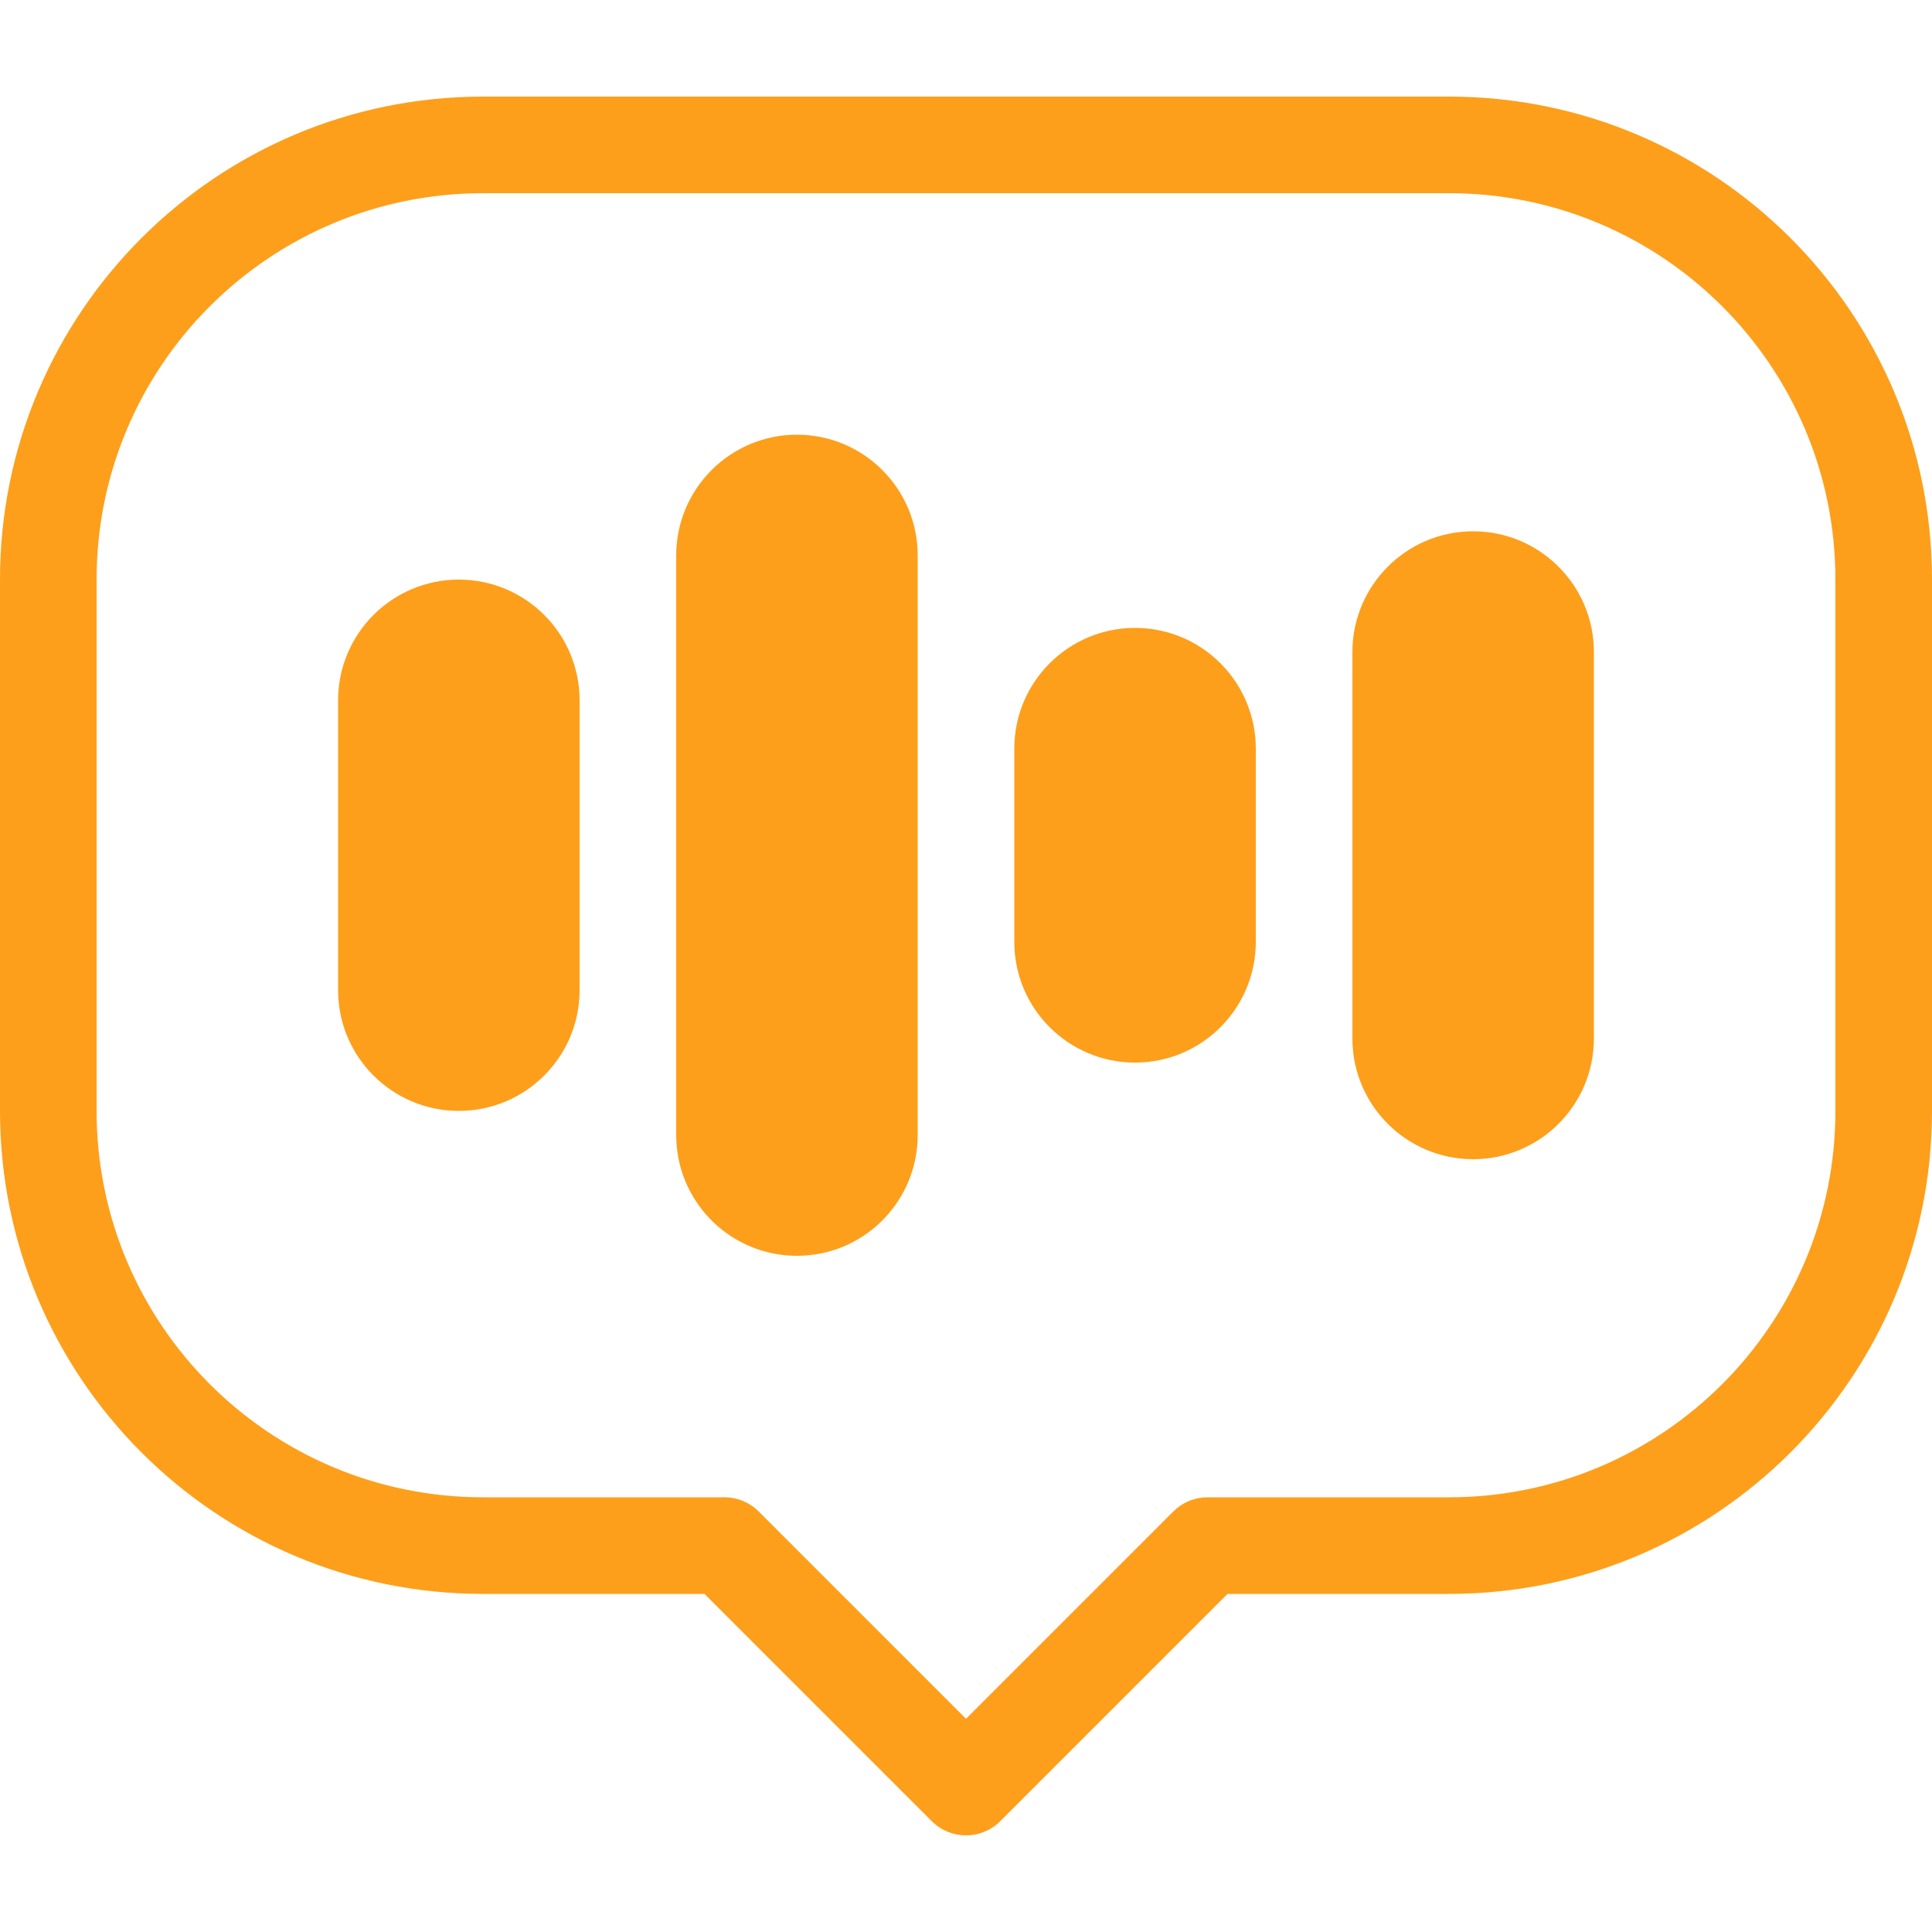
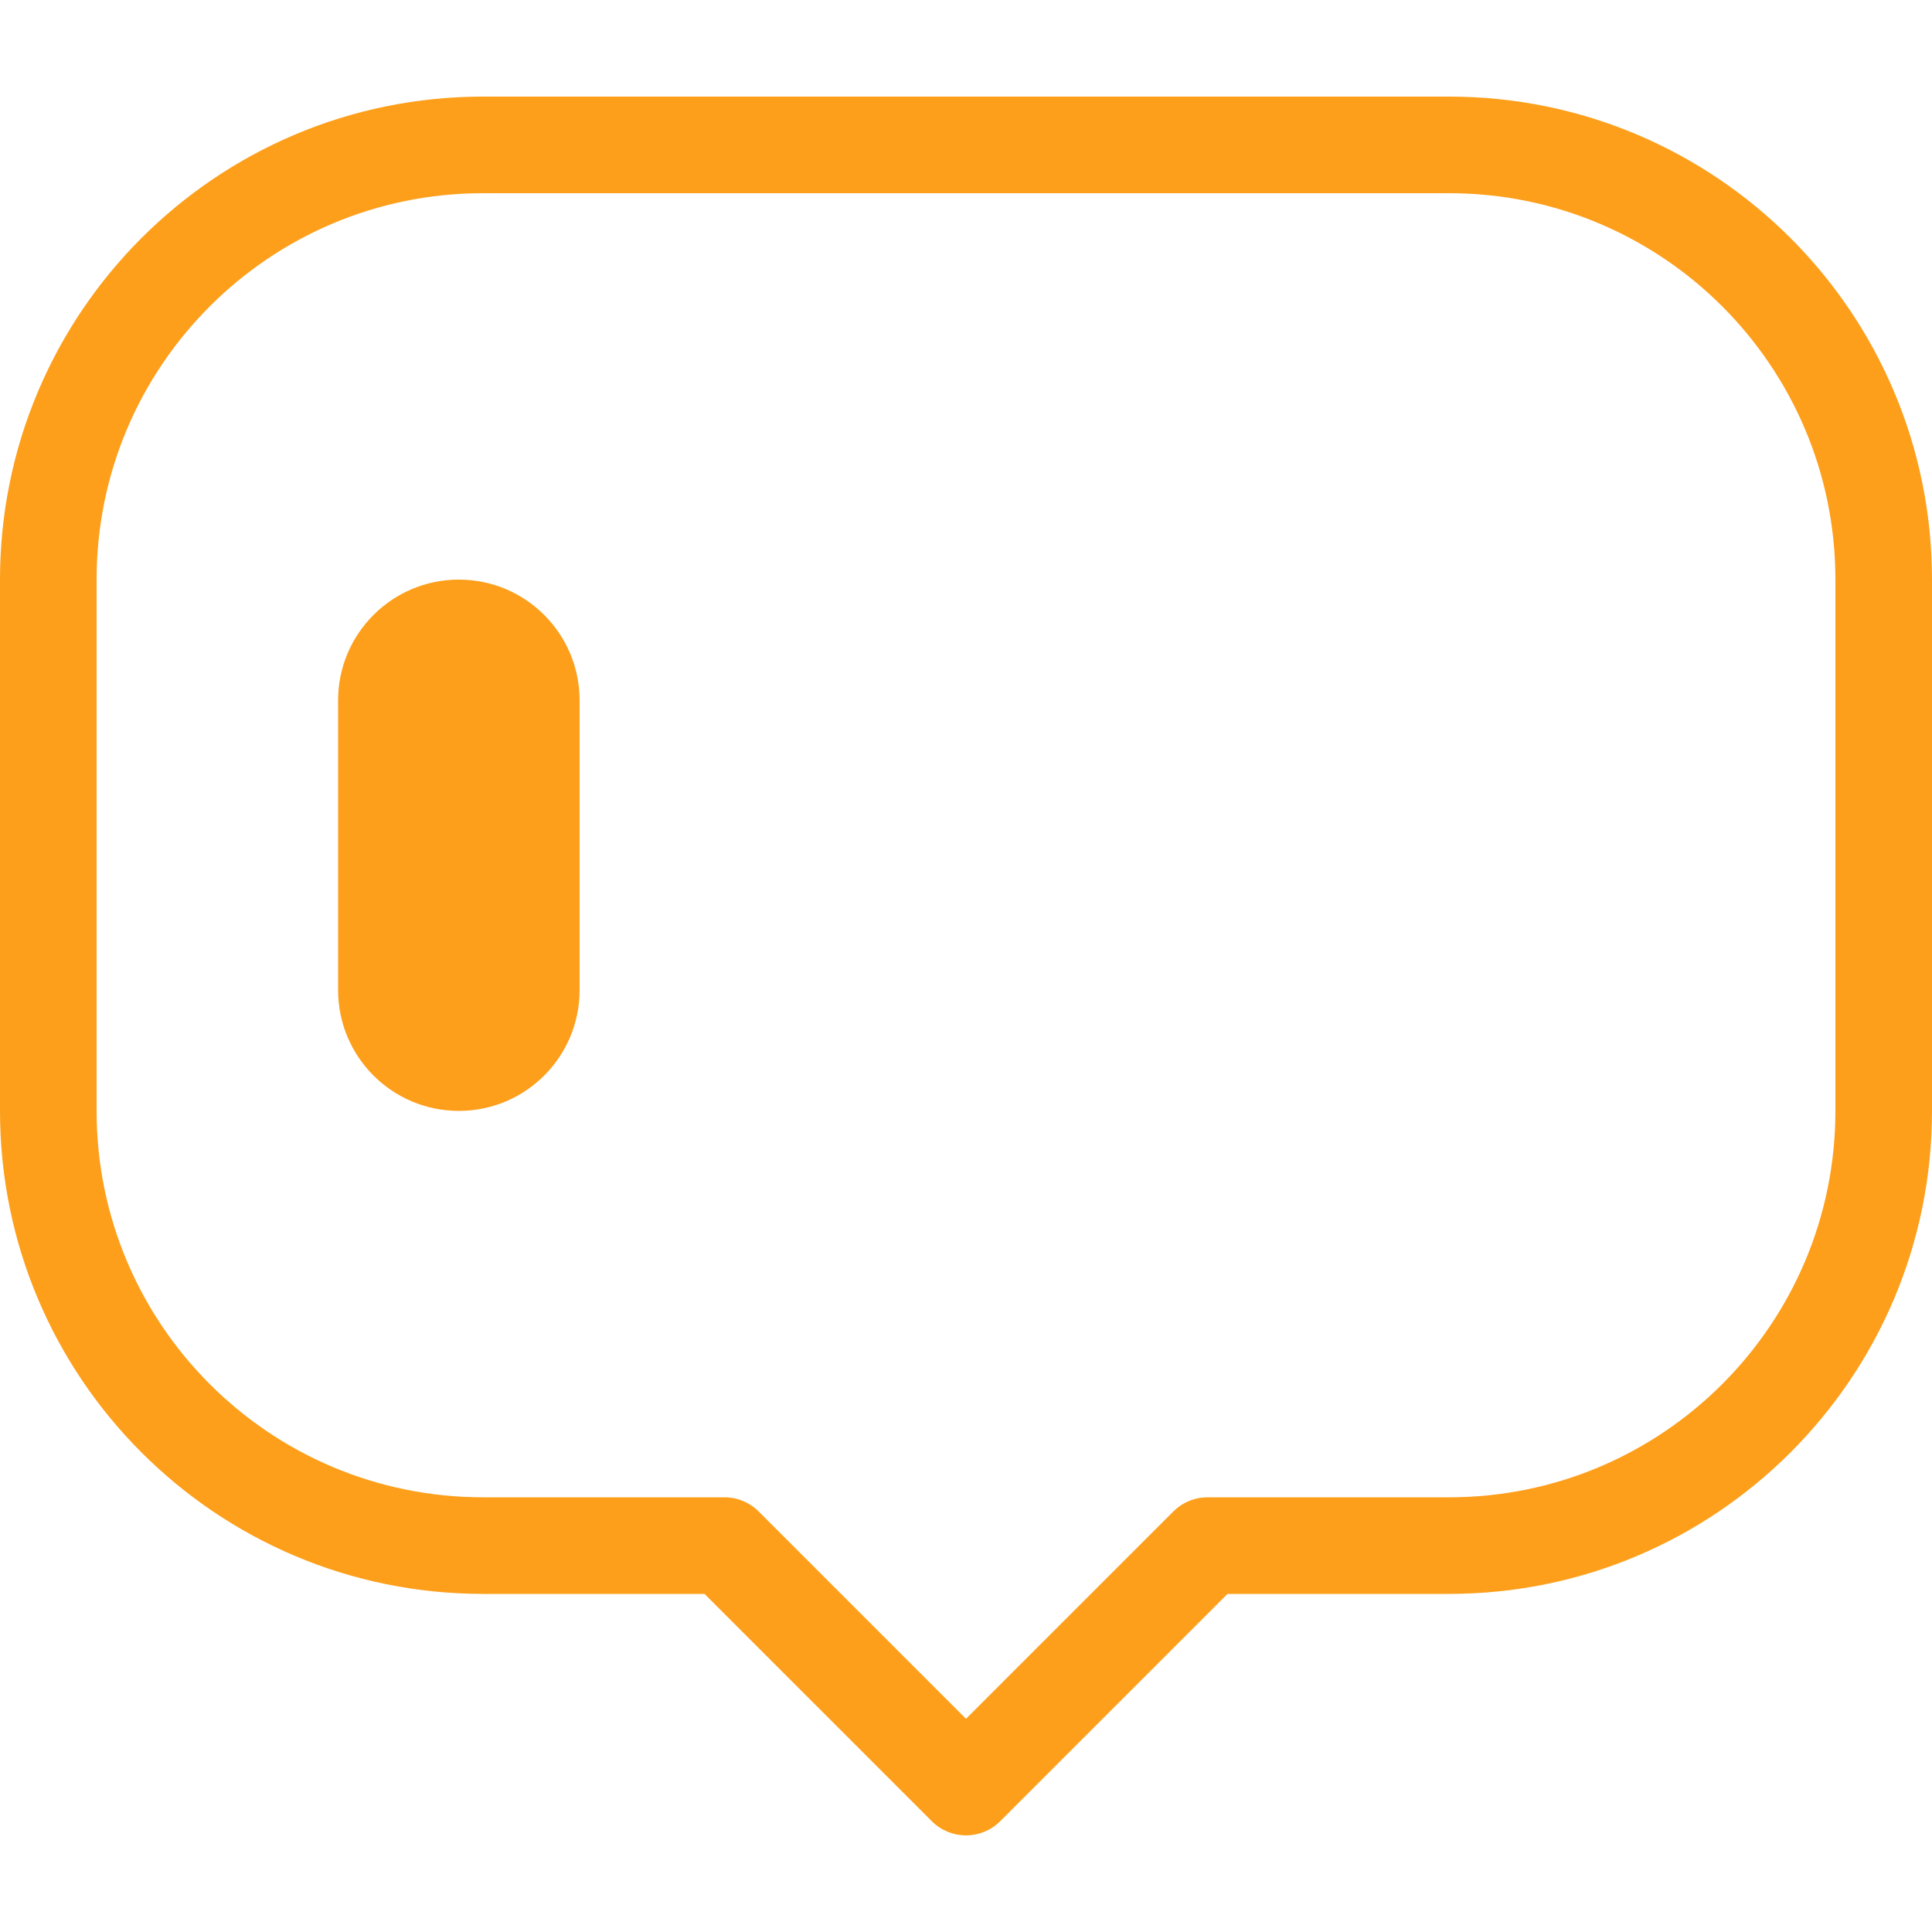
<svg xmlns="http://www.w3.org/2000/svg" width="80" height="80" viewBox="0 0 80 80" fill="none">
-   <path d="M33 18C35.761 18 38 20.239 38 23V47L37.993 47.257C37.859 49.899 35.675 52 33 52C30.325 52 28.14 49.899 28.007 47.257L28 47V23C28 20.239 30.239 18 33 18Z" fill="#FD9F1B" />
-   <path d="M61 22C63.761 22 66 24.239 66 27V43C66 45.761 63.761 48 61 48C58.239 48 56 45.761 56 43V27C56 24.239 58.239 22 61 22Z" fill="#FD9F1B" />
  <path d="M19 24C21.761 24 24 26.239 24 29V41C24 43.761 21.761 46 19 46C16.239 46 14 43.761 14 41V29C14 26.239 16.239 24 19 24Z" fill="#FD9F1B" />
-   <path d="M47 26C49.761 26 52 28.239 52 31V39C52 41.761 49.761 44 47 44C44.239 44 42 41.761 42 39V31C42 28.239 44.239 26 47 26Z" fill="#FD9F1B" />
  <path fill-rule="evenodd" clip-rule="evenodd" d="M60 4C71.046 4 80 12.954 80 24V46C80 57.046 71.046 66 60 66H50.828L41.414 75.414C40.633 76.195 39.367 76.195 38.586 75.414L29.172 66H20C8.954 66 0 57.046 0 46V24C0 12.954 8.954 4 20 4H60ZM20 8C11.163 8 4 15.163 4 24V46C4 54.837 11.163 62 20 62H30C30.53 62 31.039 62.211 31.414 62.586L40 71.172L48.586 62.586L48.732 62.453C49.088 62.161 49.536 62 50 62H60C68.837 62 76 54.837 76 46V24C76 15.163 68.837 8 60 8H20Z" fill="#FD9F1B" />
</svg>